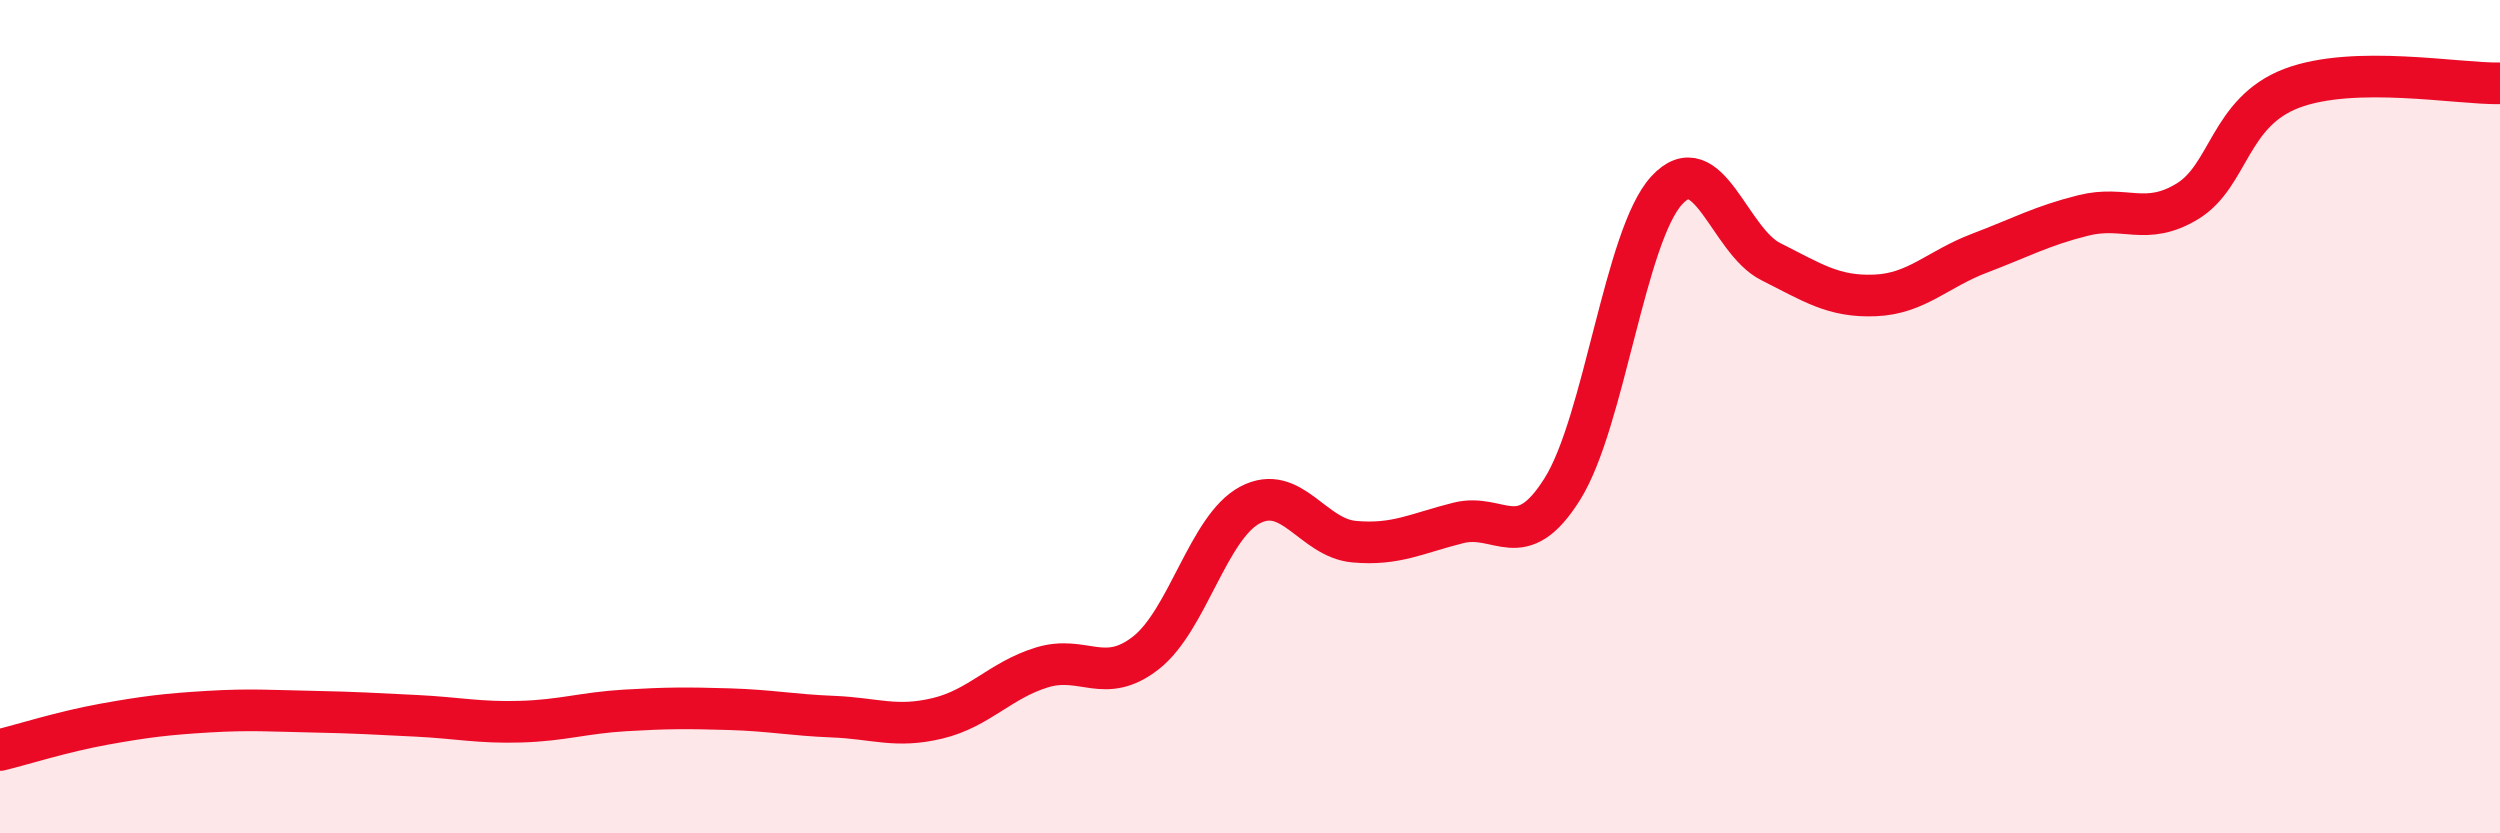
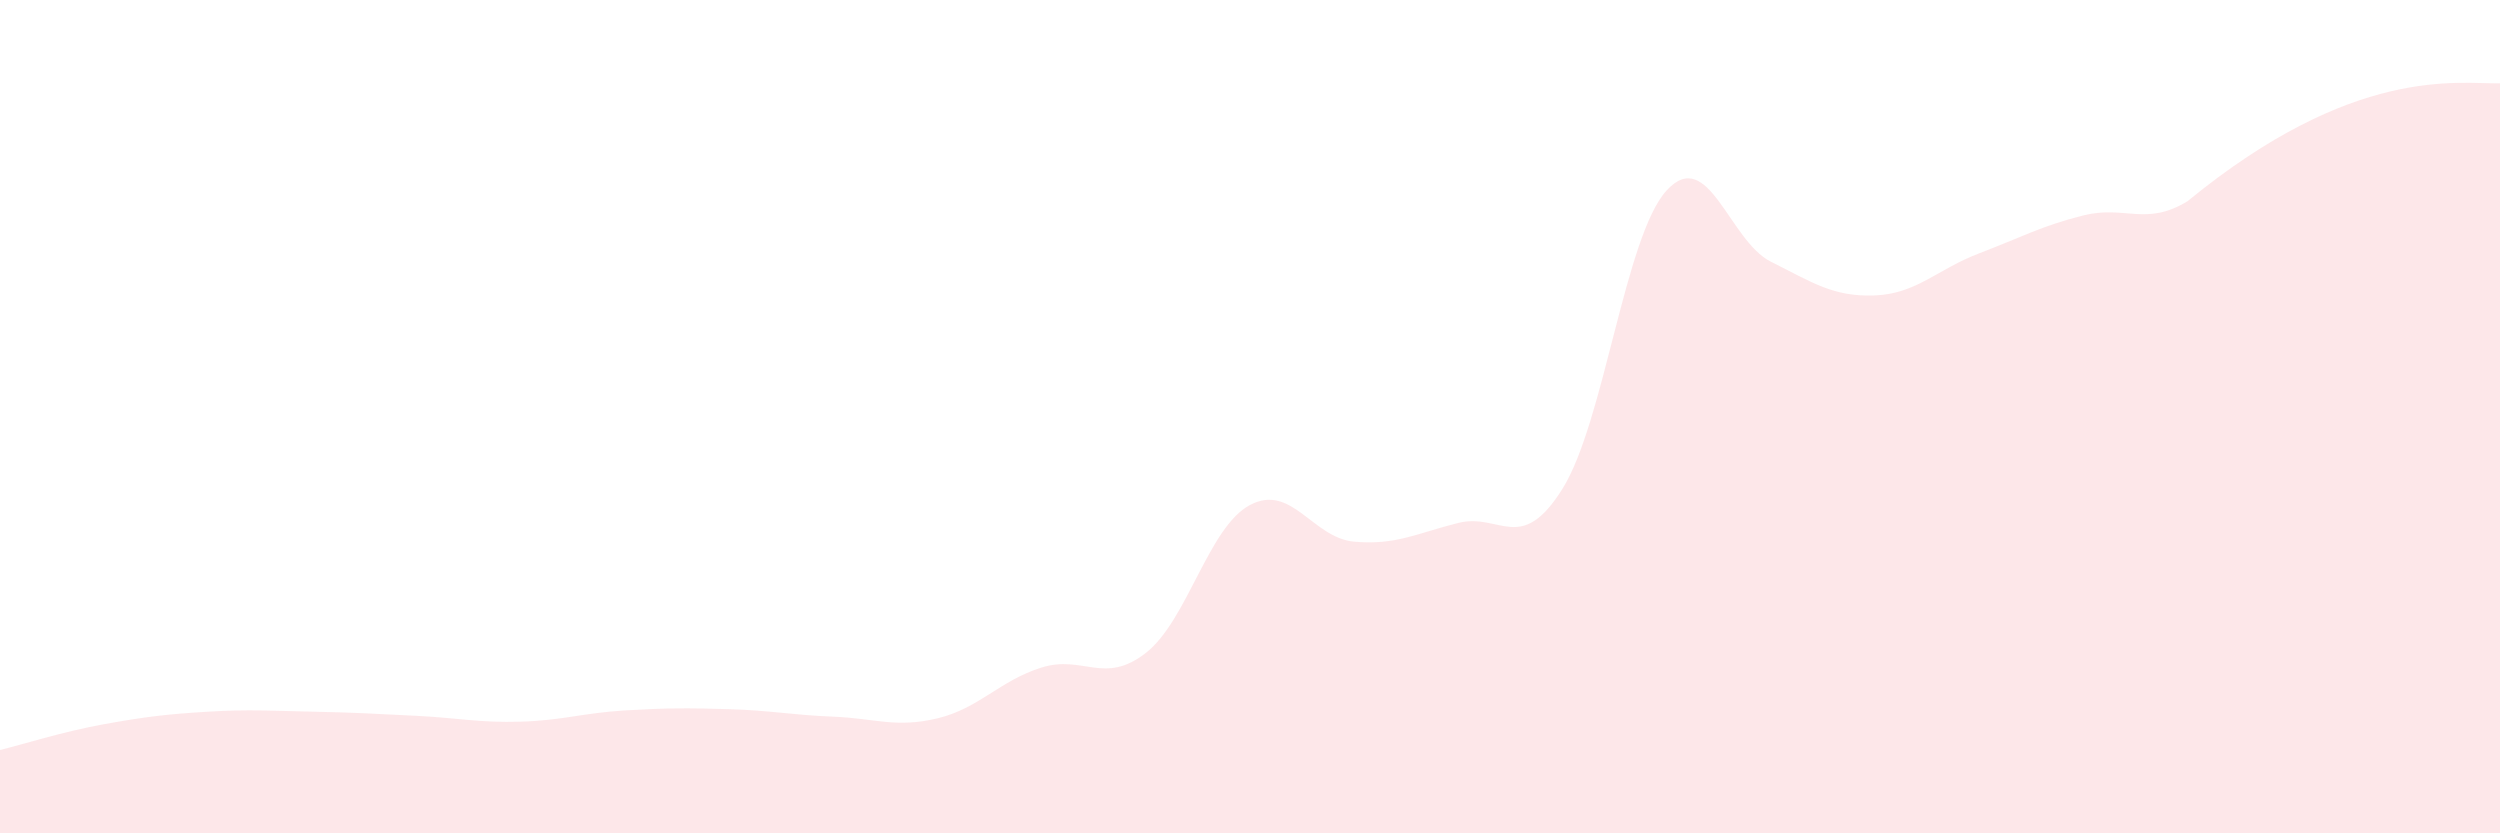
<svg xmlns="http://www.w3.org/2000/svg" width="60" height="20" viewBox="0 0 60 20">
-   <path d="M 0,18 C 0.5,17.88 1.5,17.56 2.5,17.38 C 3.5,17.2 4,17.14 5,17.08 C 6,17.02 6.5,17.06 7.5,17.08 C 8.5,17.1 9,17.13 10,17.18 C 11,17.23 11.5,17.35 12.5,17.32 C 13.5,17.29 14,17.11 15,17.05 C 16,16.99 16.5,16.99 17.5,17.02 C 18.5,17.05 19,17.16 20,17.2 C 21,17.24 21.5,17.48 22.5,17.24 C 23.5,17 24,16.33 25,16.02 C 26,15.71 26.5,16.45 27.5,15.67 C 28.5,14.89 29,12.65 30,12.12 C 31,11.59 31.5,12.91 32.5,13 C 33.5,13.09 34,12.8 35,12.55 C 36,12.3 36.5,13.33 37.5,11.73 C 38.5,10.13 39,5.66 40,4.57 C 41,3.48 41.5,5.78 42.5,6.28 C 43.5,6.78 44,7.13 45,7.09 C 46,7.05 46.5,6.46 47.5,6.08 C 48.5,5.7 49,5.42 50,5.17 C 51,4.92 51.5,5.44 52.5,4.83 C 53.5,4.22 53.5,2.69 55,2.12 C 56.5,1.55 59,2.02 60,2L60 20L0 20Z" fill="#EB0A25" opacity="0.1" stroke-linecap="round" stroke-linejoin="round" />
-   <path d="M 0,18 C 0.5,17.88 1.5,17.56 2.5,17.38 C 3.5,17.2 4,17.14 5,17.08 C 6,17.02 6.5,17.06 7.5,17.08 C 8.5,17.1 9,17.13 10,17.18 C 11,17.23 11.5,17.35 12.5,17.32 C 13.5,17.29 14,17.11 15,17.05 C 16,16.99 16.5,16.99 17.5,17.02 C 18.5,17.05 19,17.16 20,17.2 C 21,17.24 21.5,17.48 22.5,17.24 C 23.5,17 24,16.33 25,16.02 C 26,15.71 26.5,16.45 27.5,15.67 C 28.5,14.89 29,12.65 30,12.12 C 31,11.59 31.5,12.91 32.5,13 C 33.5,13.09 34,12.8 35,12.55 C 36,12.3 36.5,13.33 37.5,11.73 C 38.5,10.13 39,5.66 40,4.57 C 41,3.48 41.5,5.78 42.5,6.28 C 43.5,6.78 44,7.13 45,7.09 C 46,7.05 46.5,6.46 47.5,6.08 C 48.5,5.7 49,5.42 50,5.17 C 51,4.92 51.5,5.44 52.5,4.83 C 53.5,4.22 53.5,2.69 55,2.12 C 56.5,1.55 59,2.02 60,2" stroke="#EB0A25" stroke-width="1" fill="none" stroke-linecap="round" stroke-linejoin="round" />
+   <path d="M 0,18 C 0.5,17.88 1.5,17.56 2.5,17.38 C 3.5,17.2 4,17.14 5,17.08 C 6,17.02 6.5,17.06 7.5,17.08 C 8.5,17.1 9,17.13 10,17.18 C 11,17.23 11.5,17.35 12.5,17.32 C 13.5,17.29 14,17.11 15,17.05 C 16,16.99 16.5,16.99 17.5,17.02 C 18.5,17.05 19,17.16 20,17.2 C 21,17.24 21.5,17.48 22.5,17.24 C 23.5,17 24,16.33 25,16.02 C 26,15.71 26.5,16.45 27.5,15.67 C 28.5,14.89 29,12.65 30,12.12 C 31,11.59 31.5,12.91 32.5,13 C 33.5,13.09 34,12.8 35,12.55 C 36,12.3 36.5,13.33 37.5,11.73 C 38.5,10.13 39,5.66 40,4.57 C 41,3.48 41.5,5.78 42.5,6.28 C 43.5,6.78 44,7.13 45,7.09 C 46,7.05 46.5,6.46 47.5,6.08 C 48.5,5.7 49,5.42 50,5.17 C 51,4.92 51.5,5.44 52.5,4.83 C 56.5,1.55 59,2.02 60,2L60 20L0 20Z" fill="#EB0A25" opacity="0.1" stroke-linecap="round" stroke-linejoin="round" />
</svg>